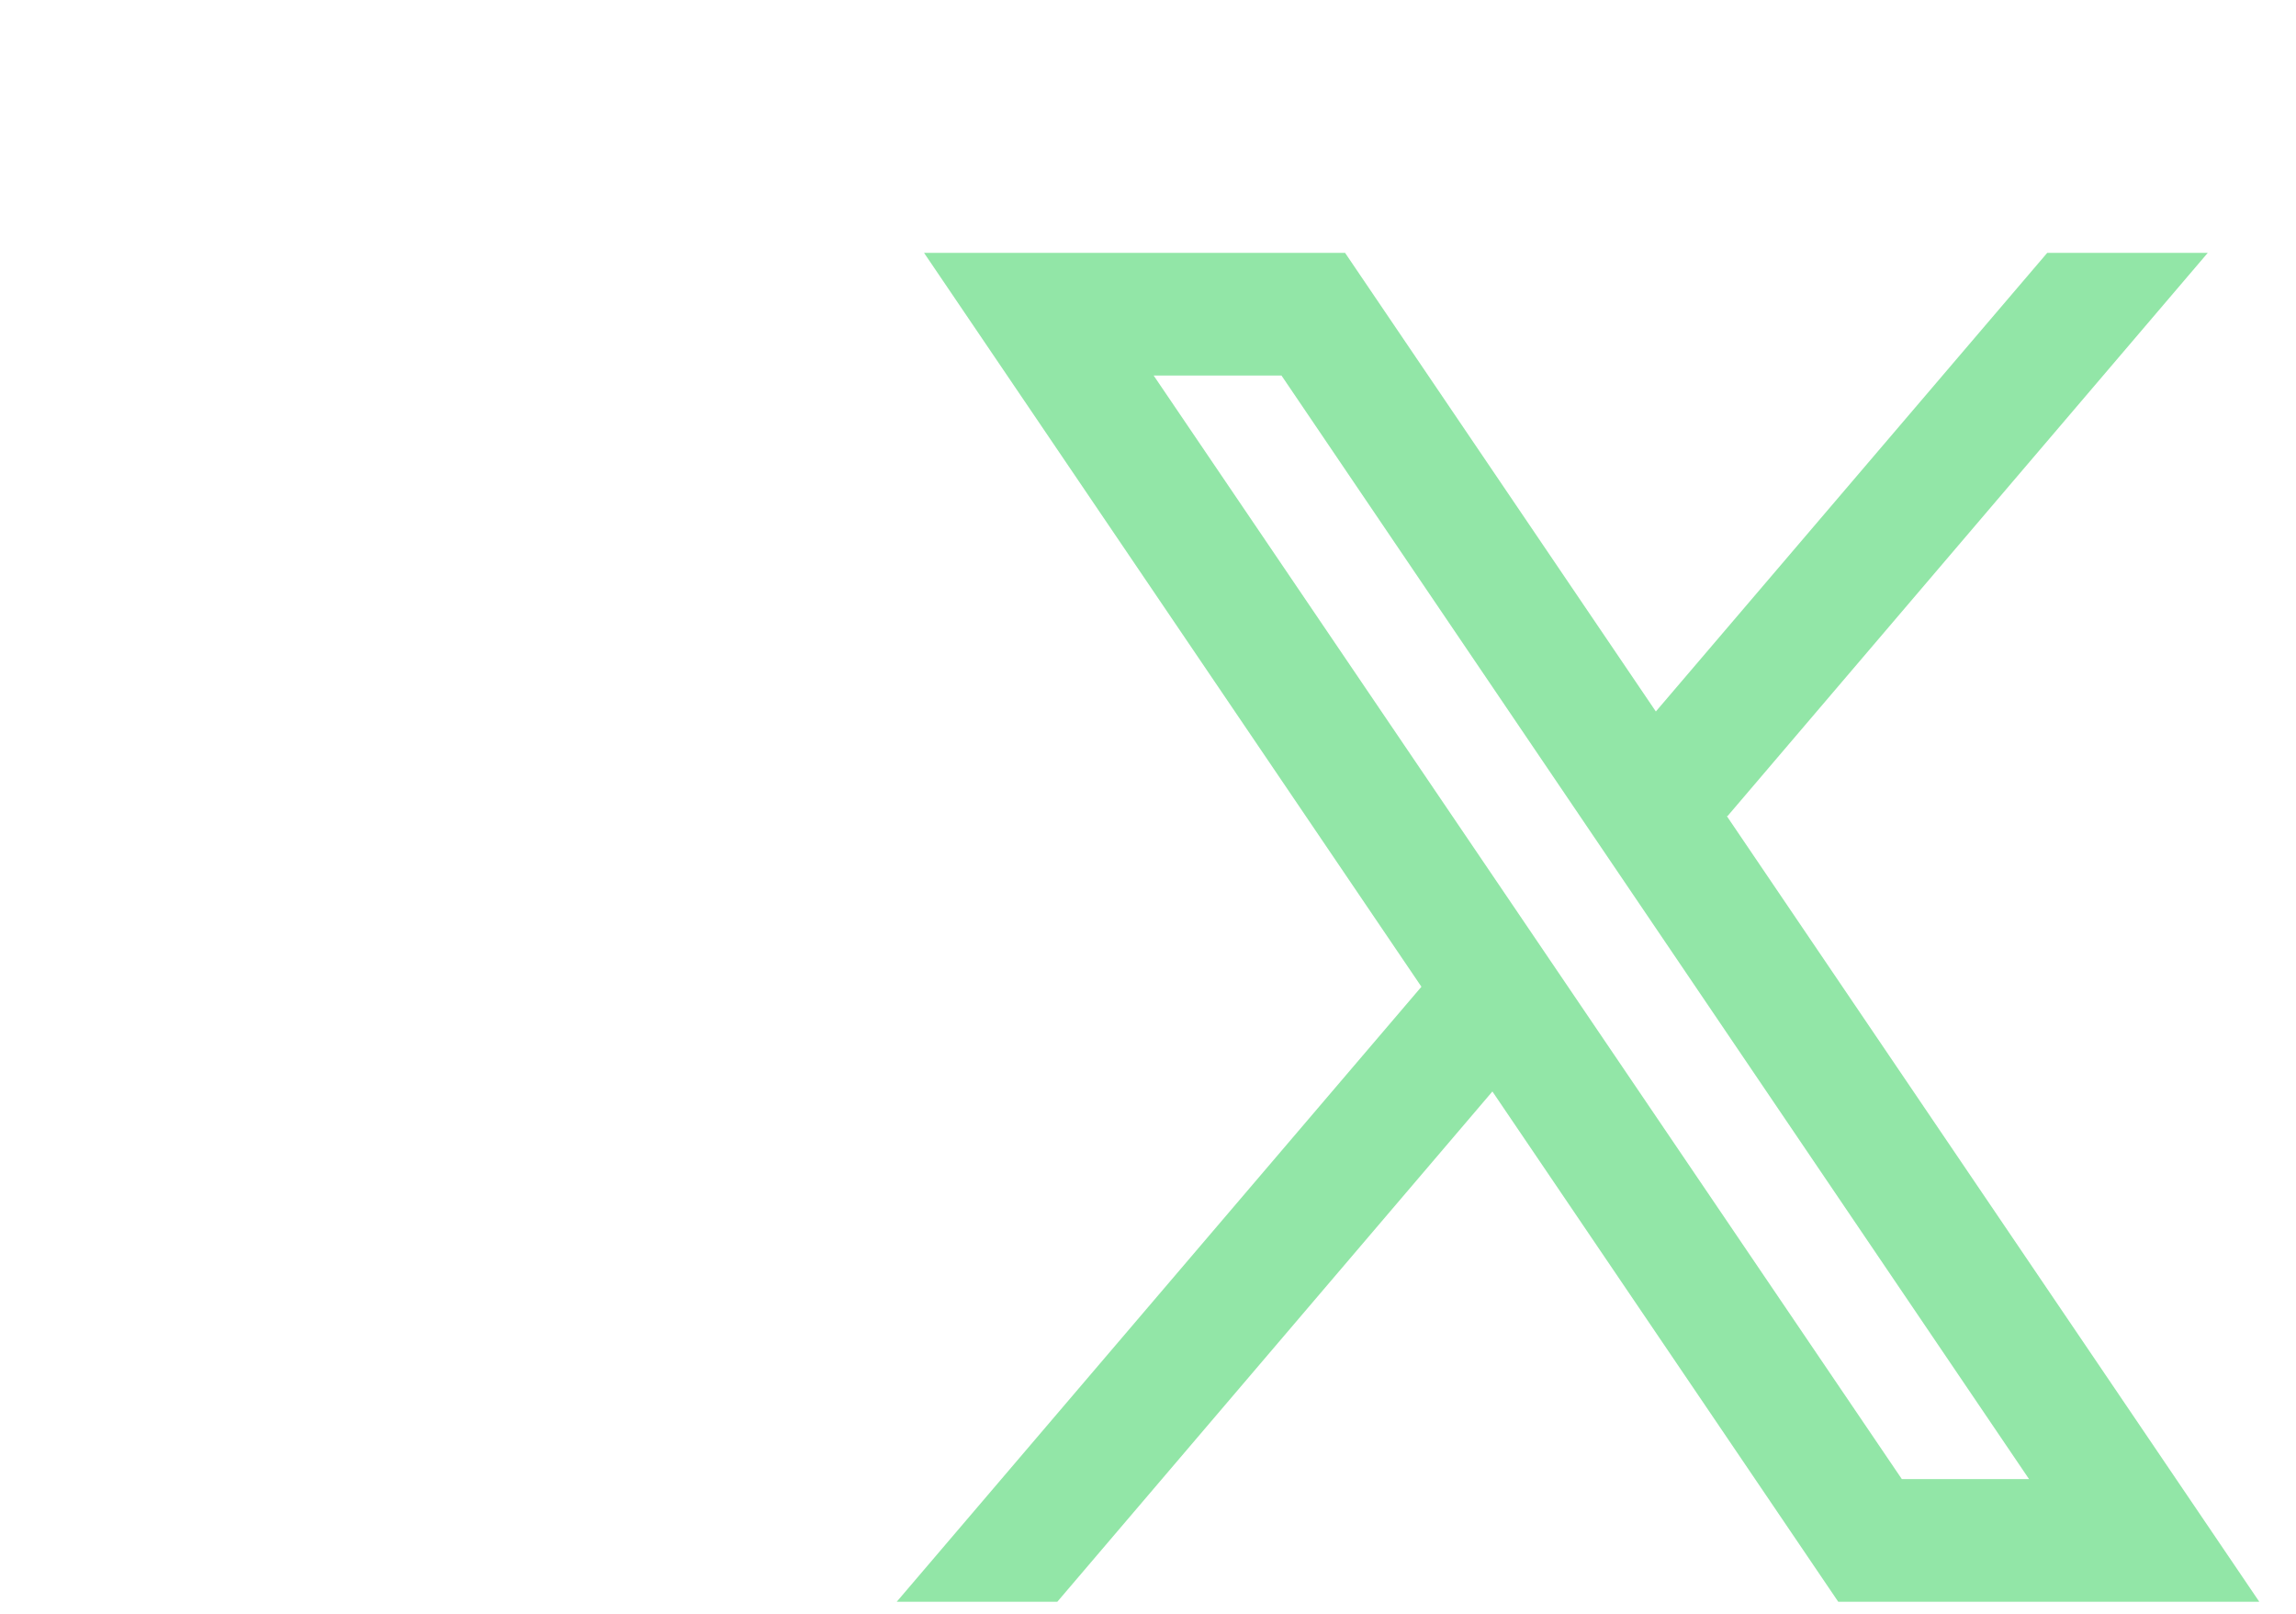
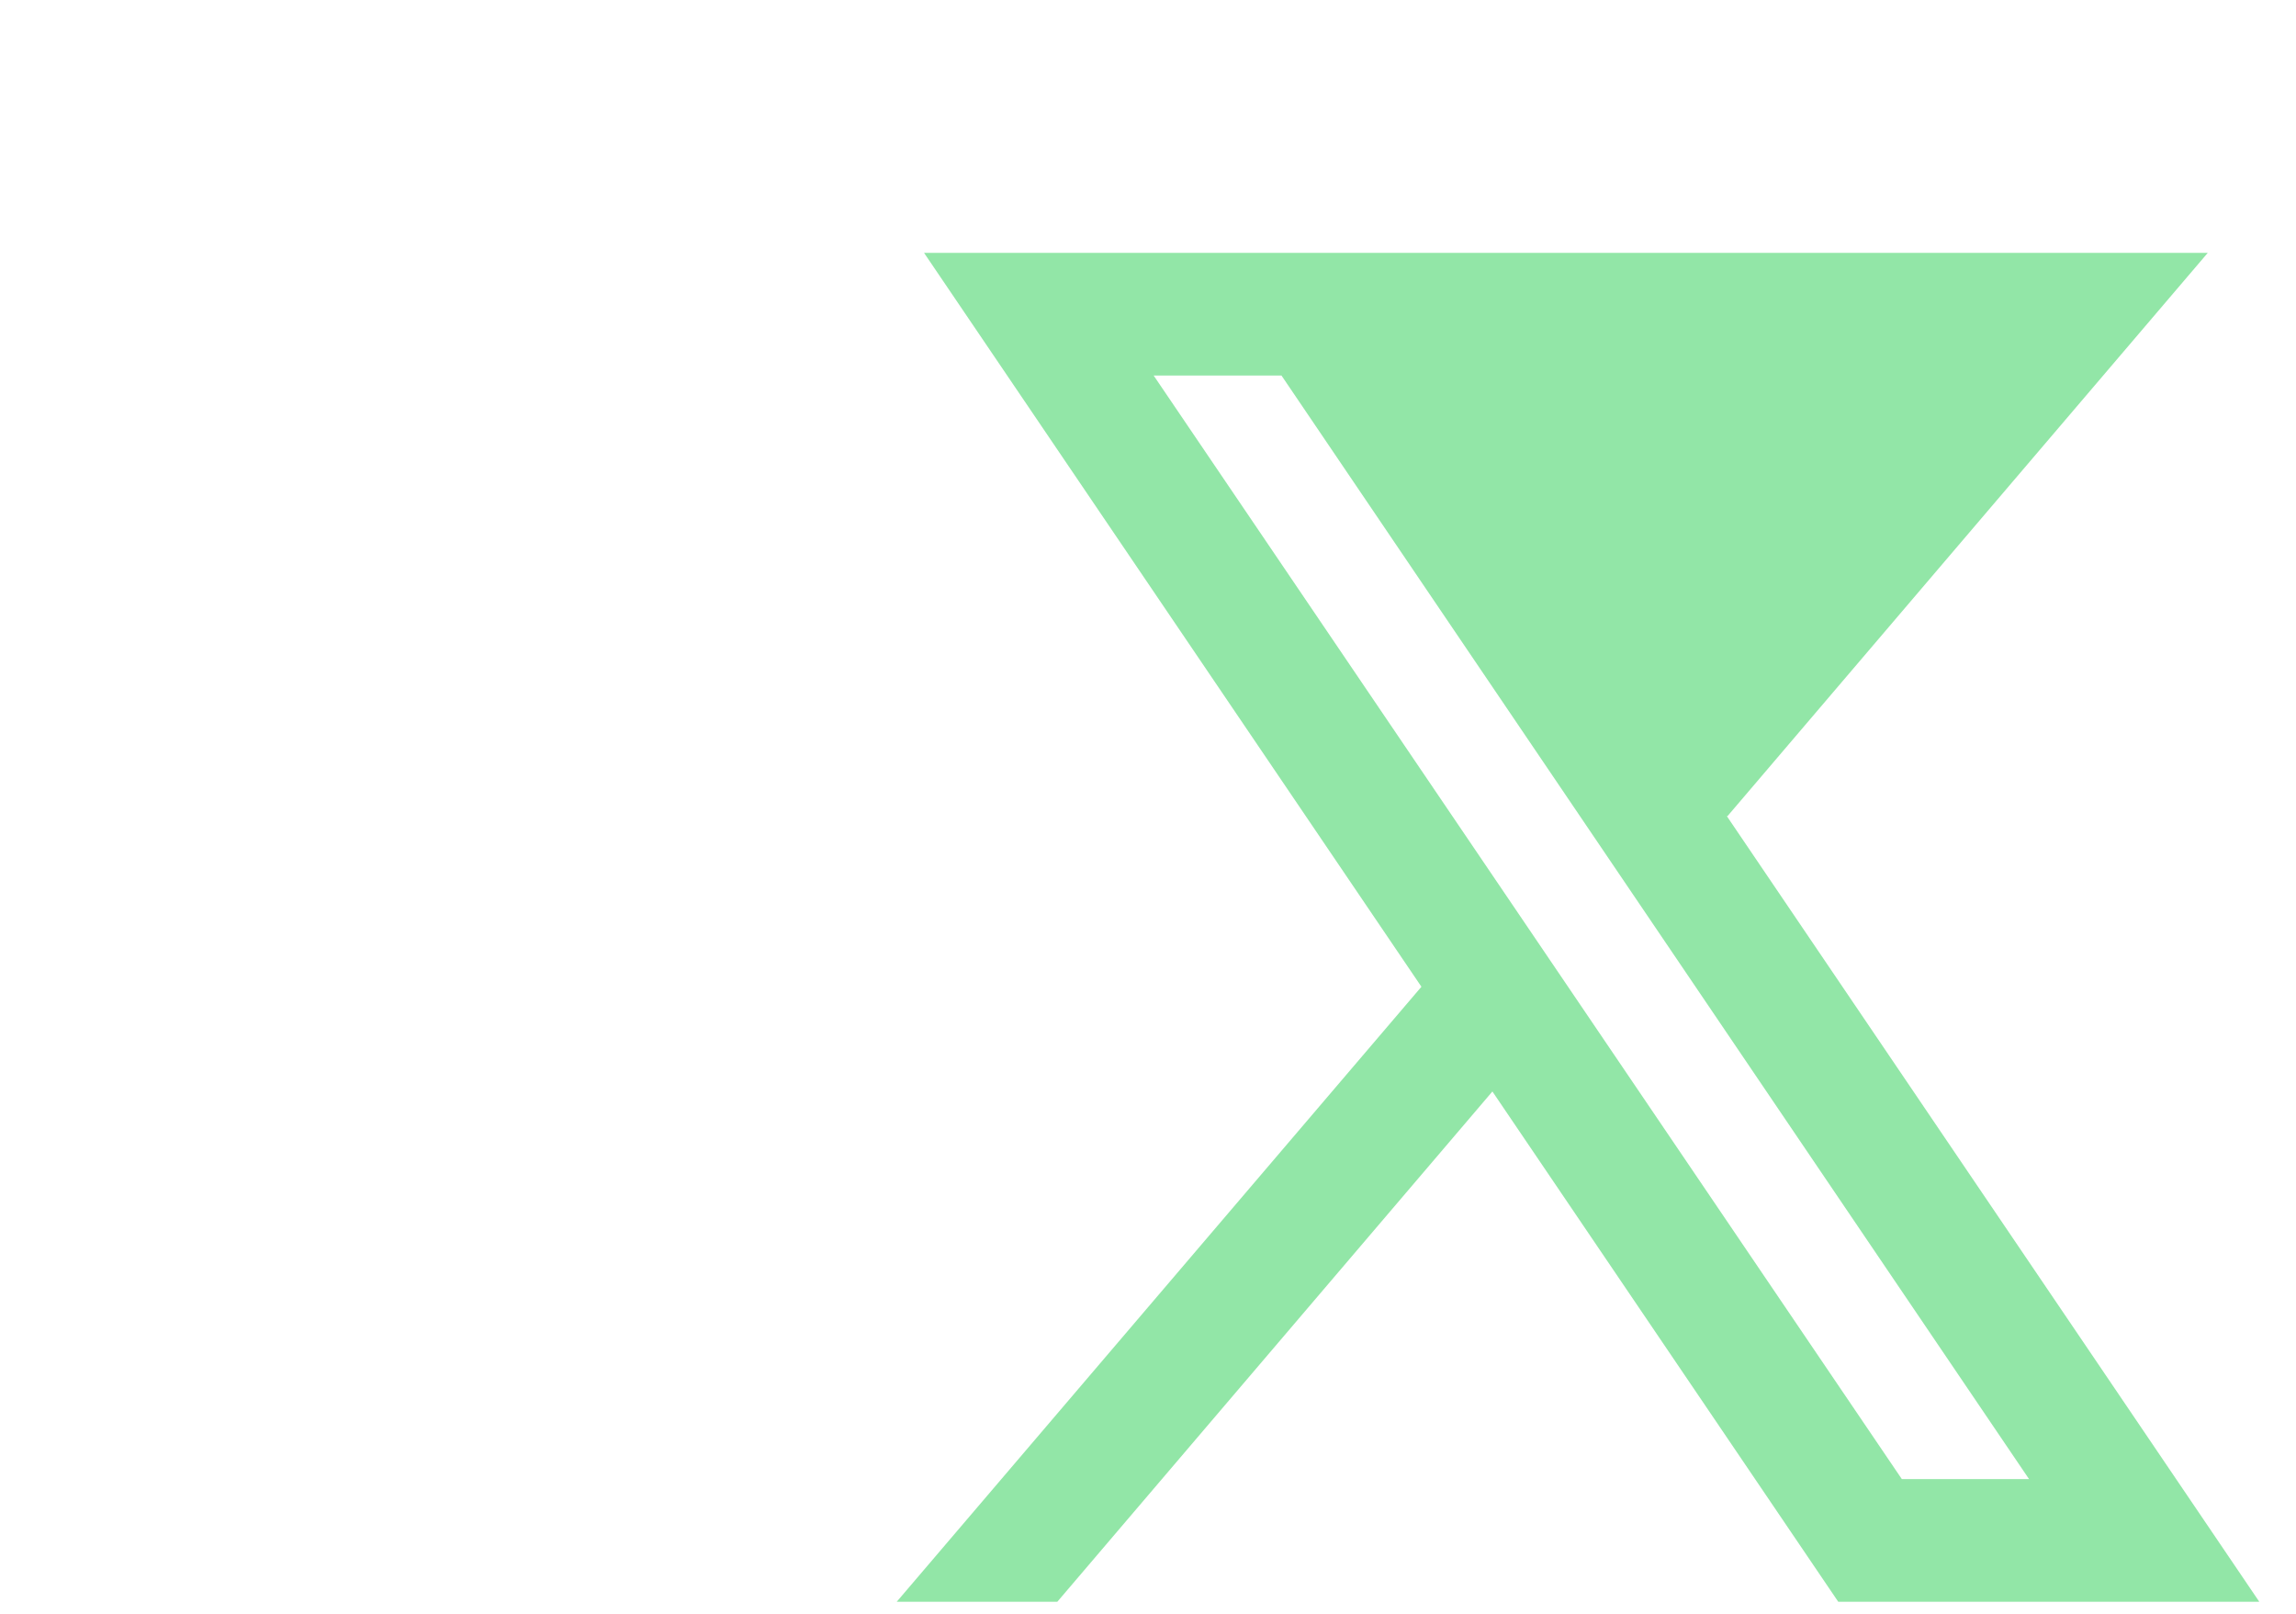
<svg xmlns="http://www.w3.org/2000/svg" width="37" height="26" viewBox="0 0 37 26" fill="none">
-   <path d="M36.408 25.806L27.822 13.14L27.836 13.152L35.578 4.074H32.991L26.684 11.463L21.676 4.074H14.891L22.907 15.899L22.906 15.898L14.451 25.806H17.039L24.05 17.585L29.623 25.806H36.408ZM20.651 6.05L32.698 23.83H30.648L18.591 6.05H20.651Z" fill="#92E6A7" />
+   <path d="M36.408 25.806L27.822 13.14L27.836 13.152L35.578 4.074H32.991L21.676 4.074H14.891L22.907 15.899L22.906 15.898L14.451 25.806H17.039L24.05 17.585L29.623 25.806H36.408ZM20.651 6.05L32.698 23.83H30.648L18.591 6.05H20.651Z" fill="#92E6A7" />
</svg>